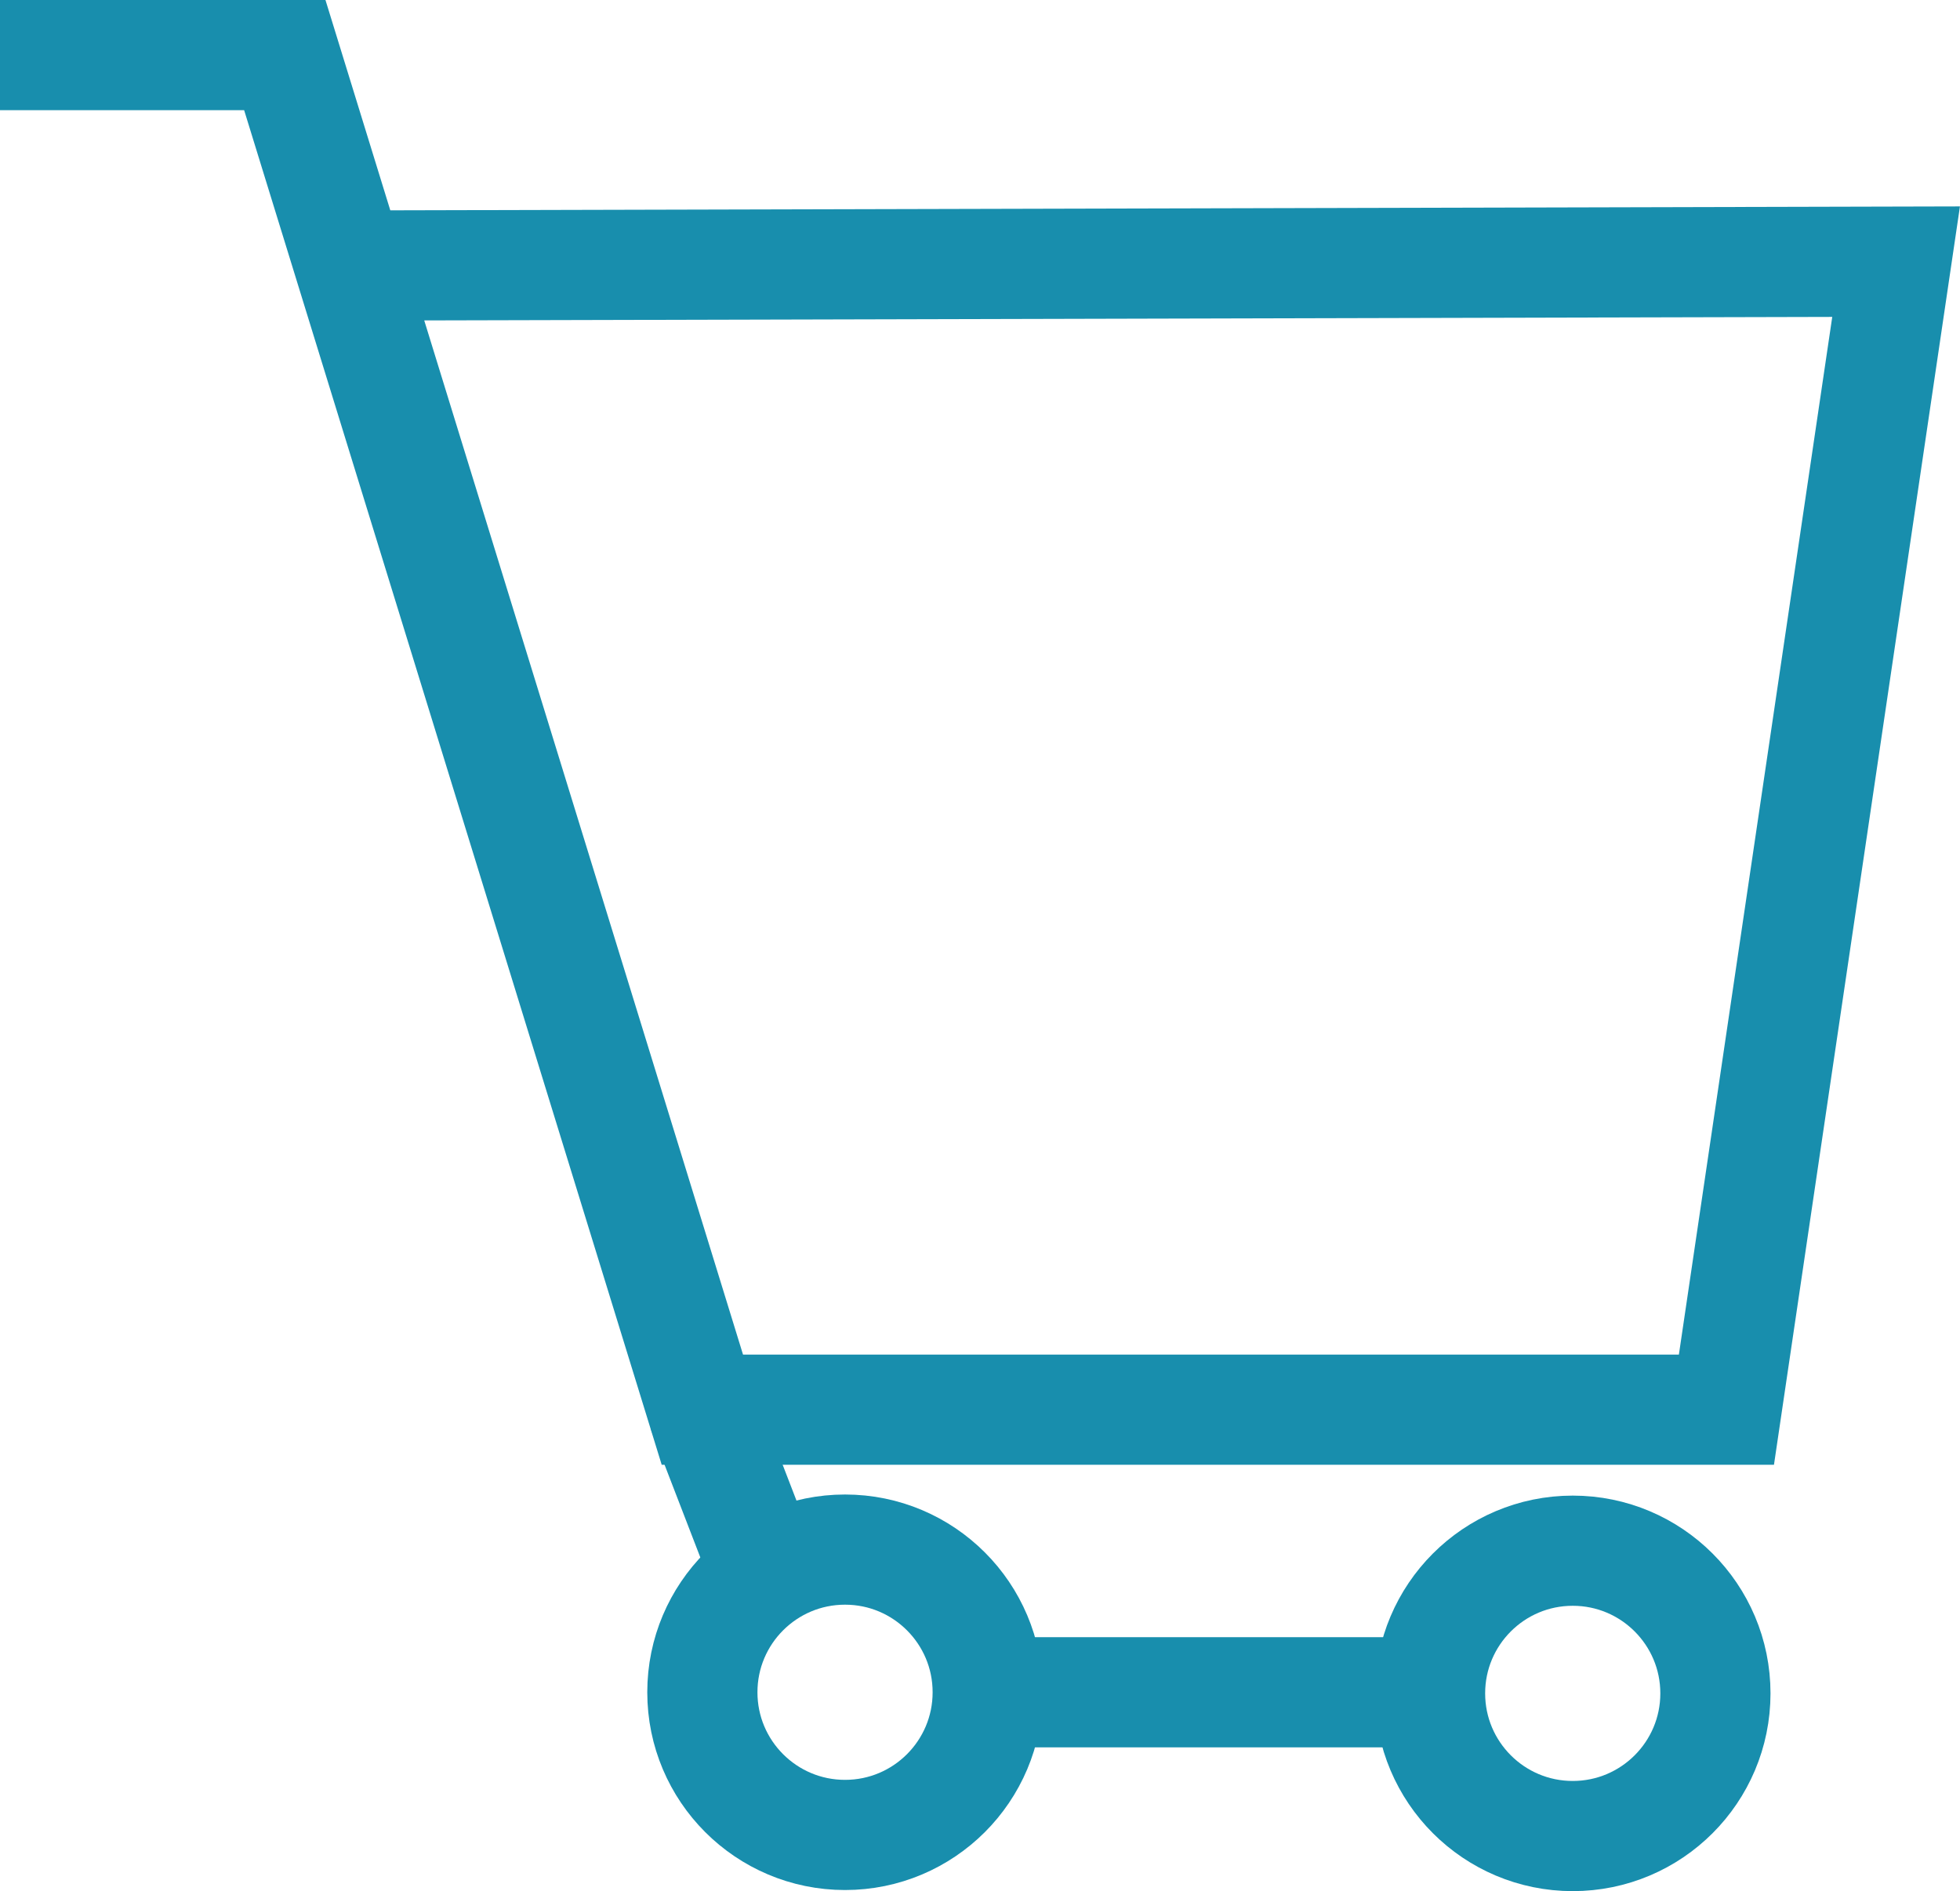
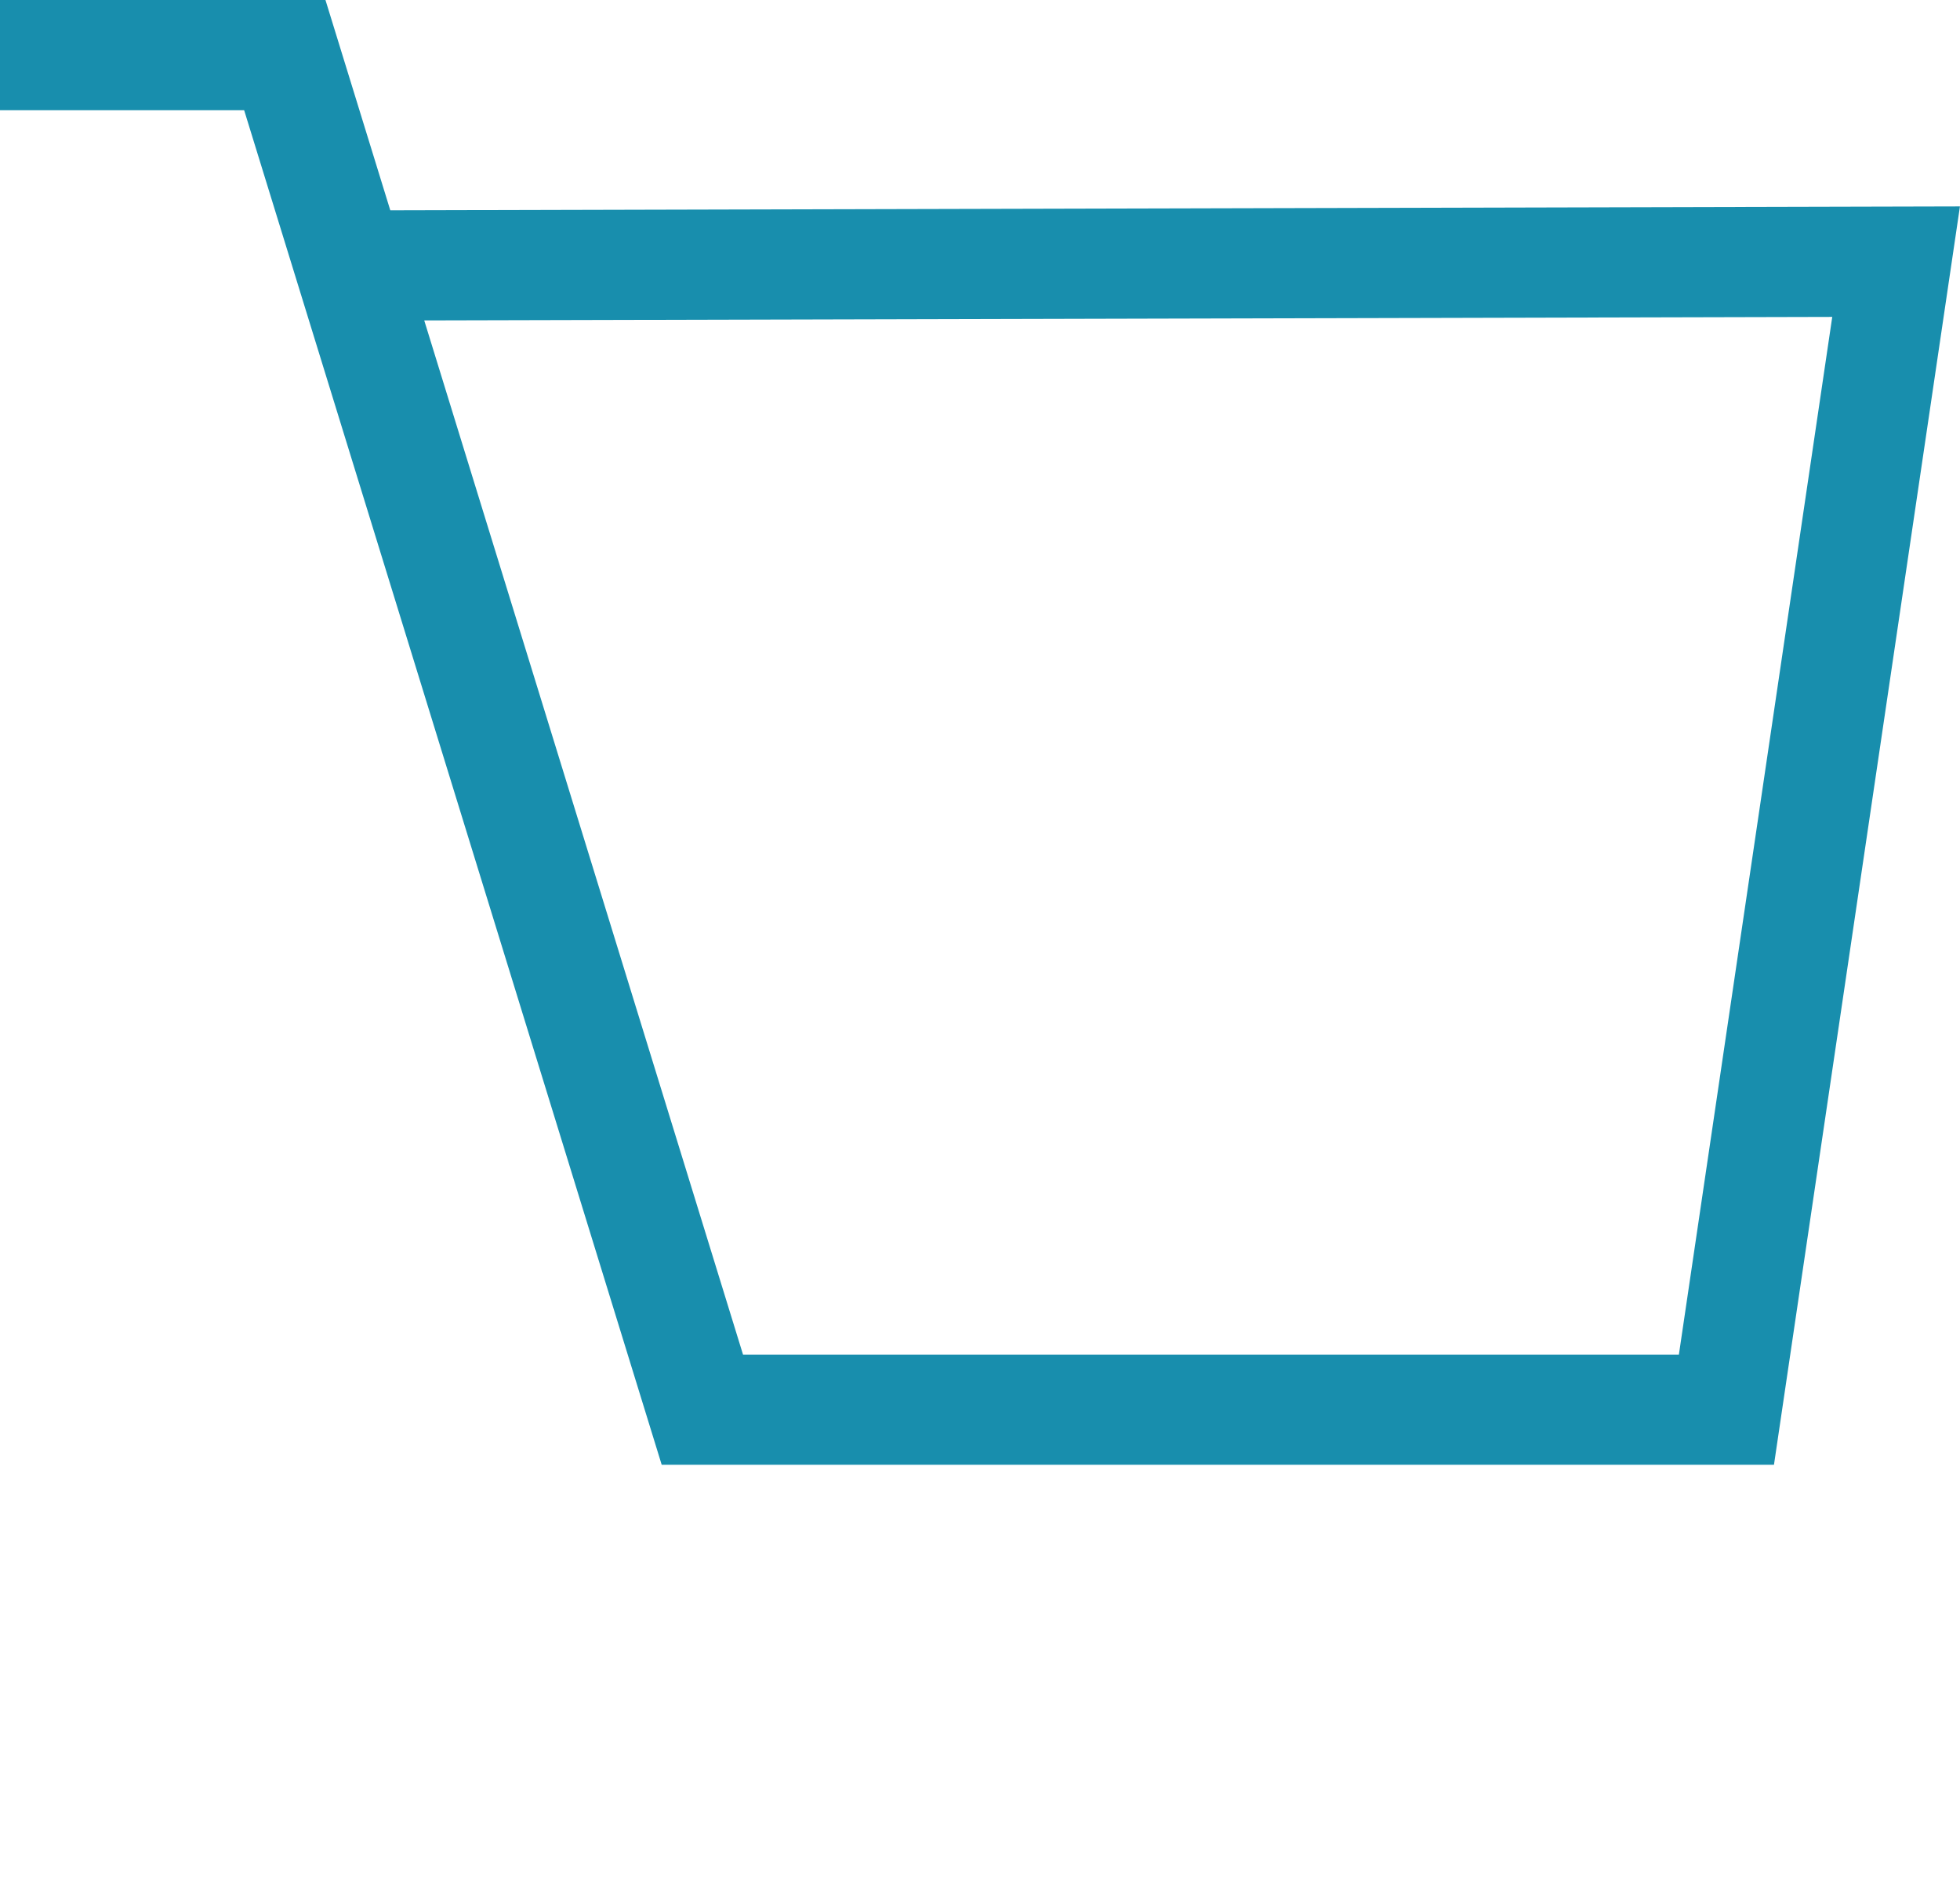
<svg xmlns="http://www.w3.org/2000/svg" id="Calque_2" viewBox="0 0 35.58 34.33">
  <defs>
    <style>.cls-1{fill:none;stroke:#188ead;stroke-miterlimit:10;stroke-width:2px;}</style>
  </defs>
  <g id="Calque_2-2">
    <g>
-       <line class="cls-1" x1="18.5" y1="30.72" x2="25.51" y2="30.72" />
      <polyline class="cls-1" points="0 1 5.17 1 12.75 25.59 31.34 25.59 34.42 4.75 6.35 4.82" />
-       <line class="cls-1" x1="12.75" y1="25.59" x2="13.73" y2="28.13" />
-       <circle class="cls-1" cx="28.55" cy="30.74" r="2.59" />
-       <circle class="cls-1" cx="15.34" cy="30.72" r="2.59" />
    </g>
  </g>
</svg>